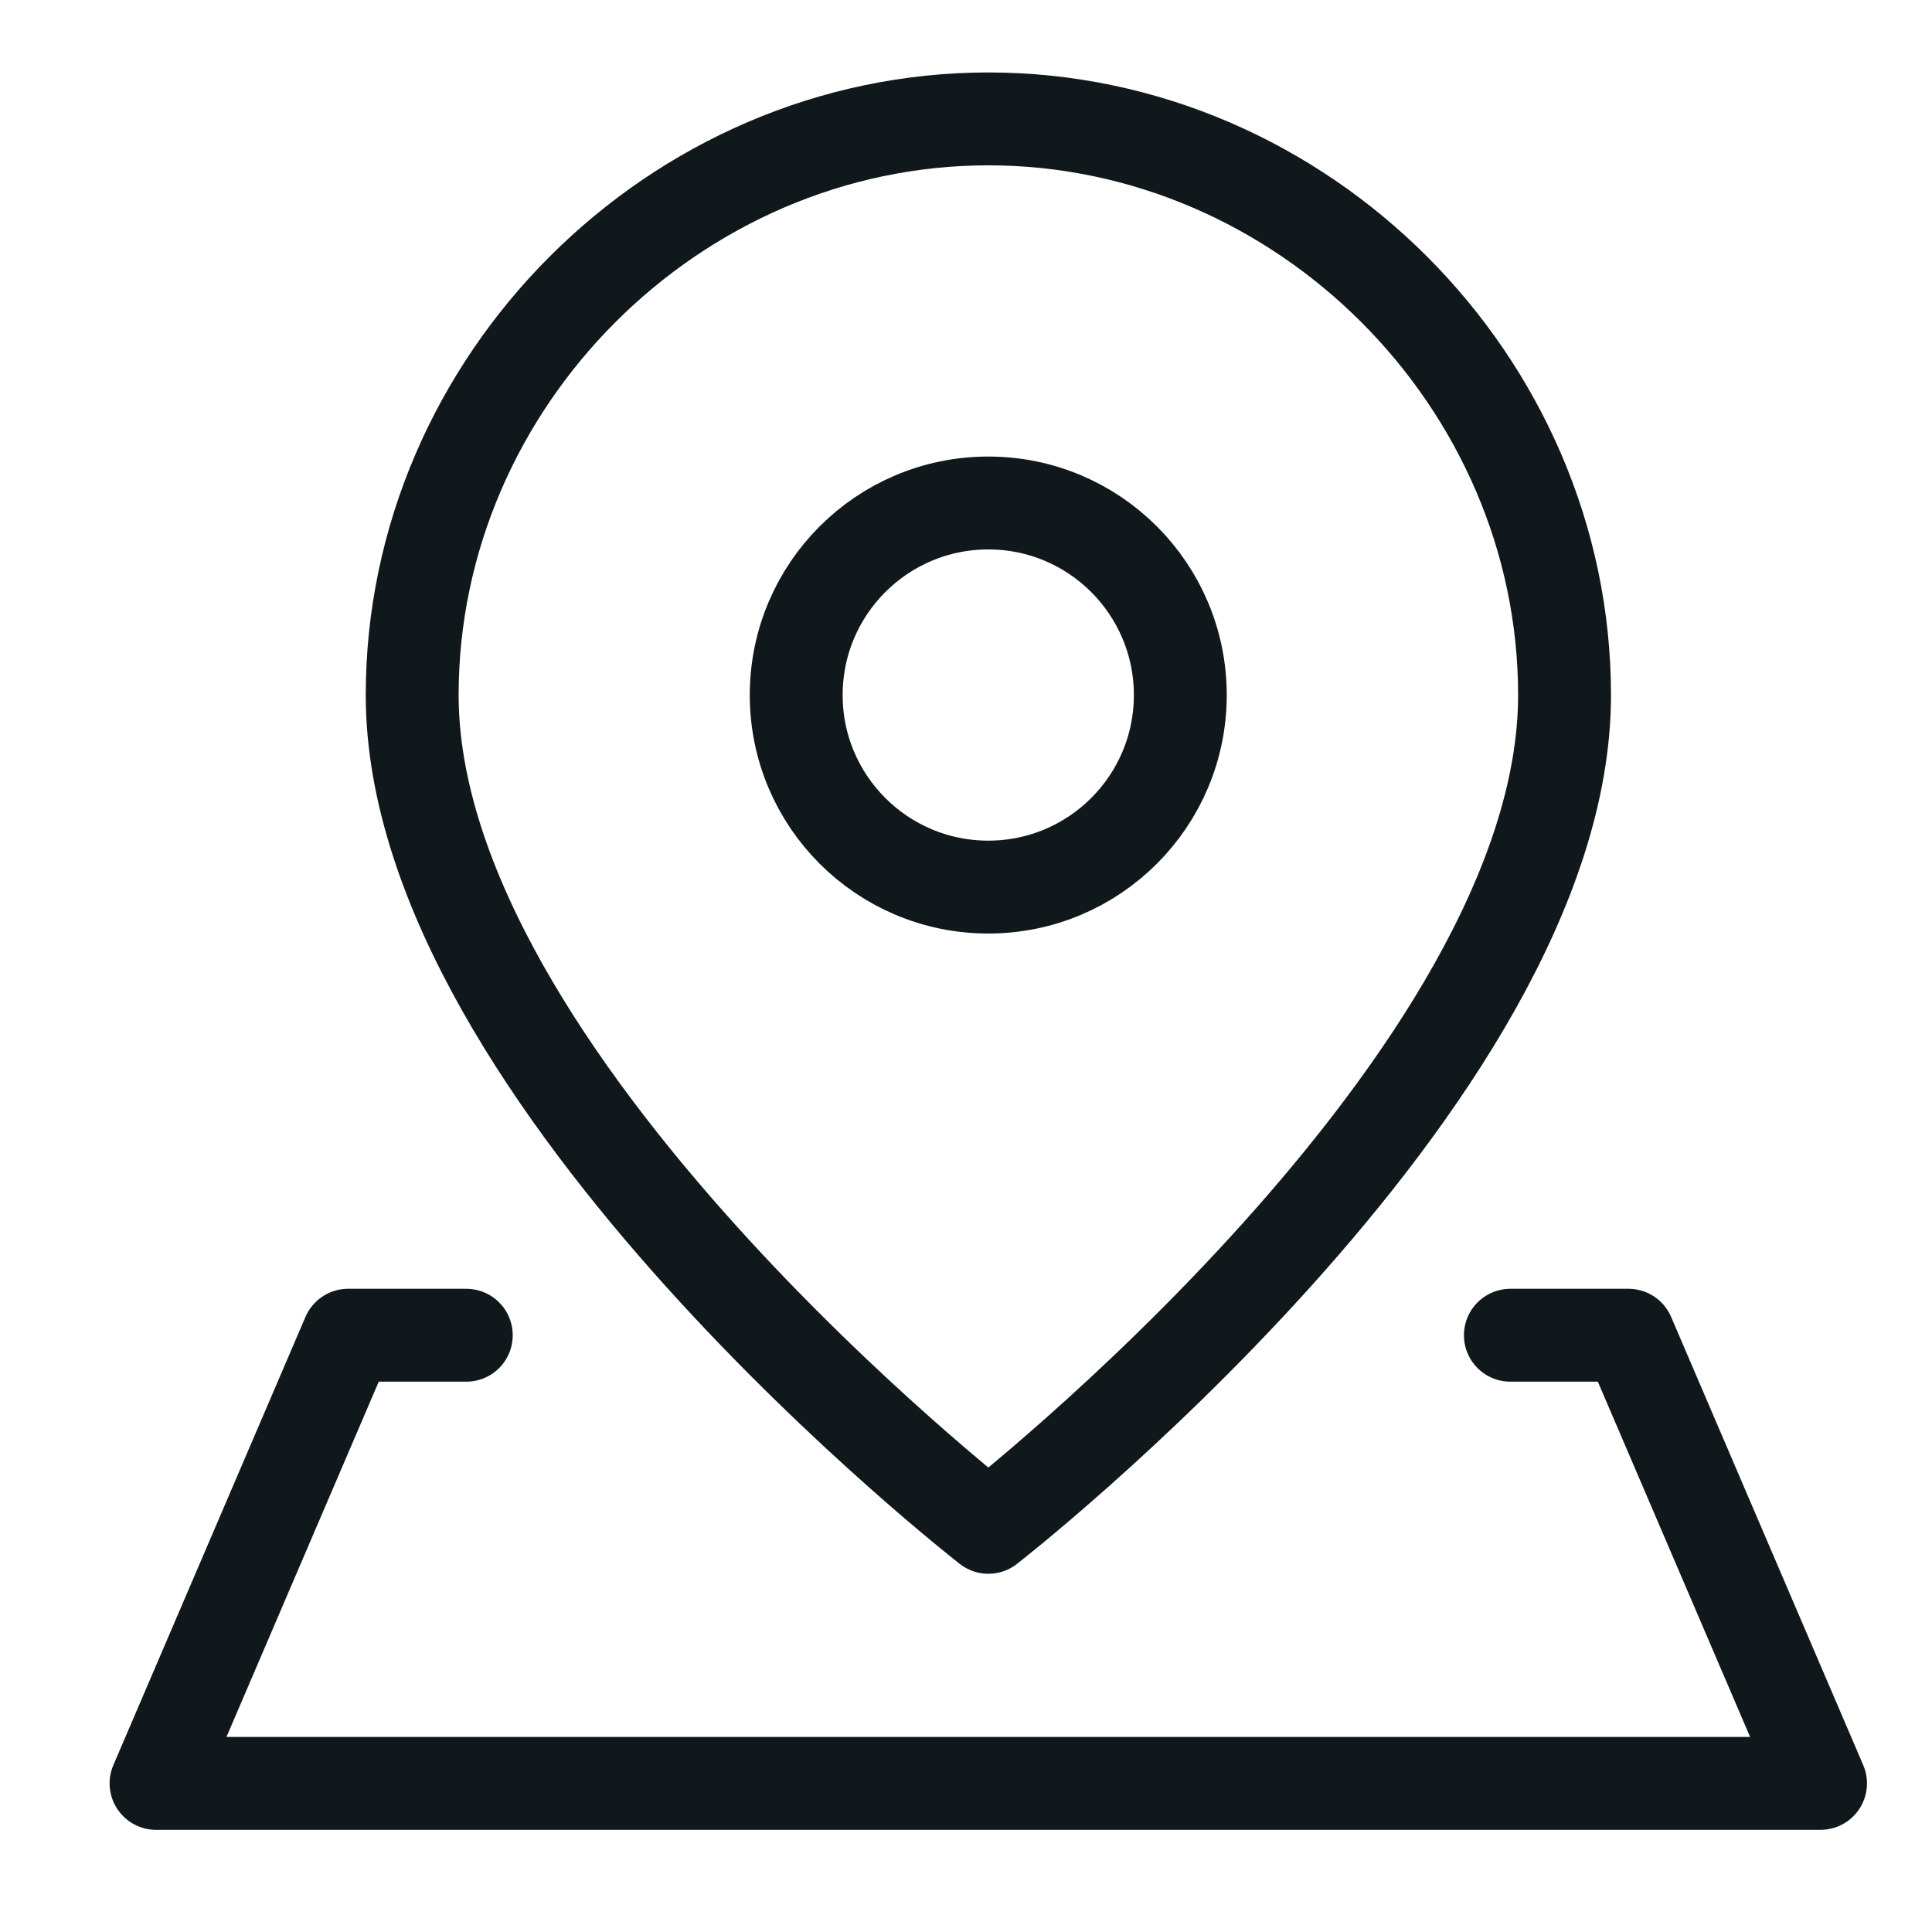
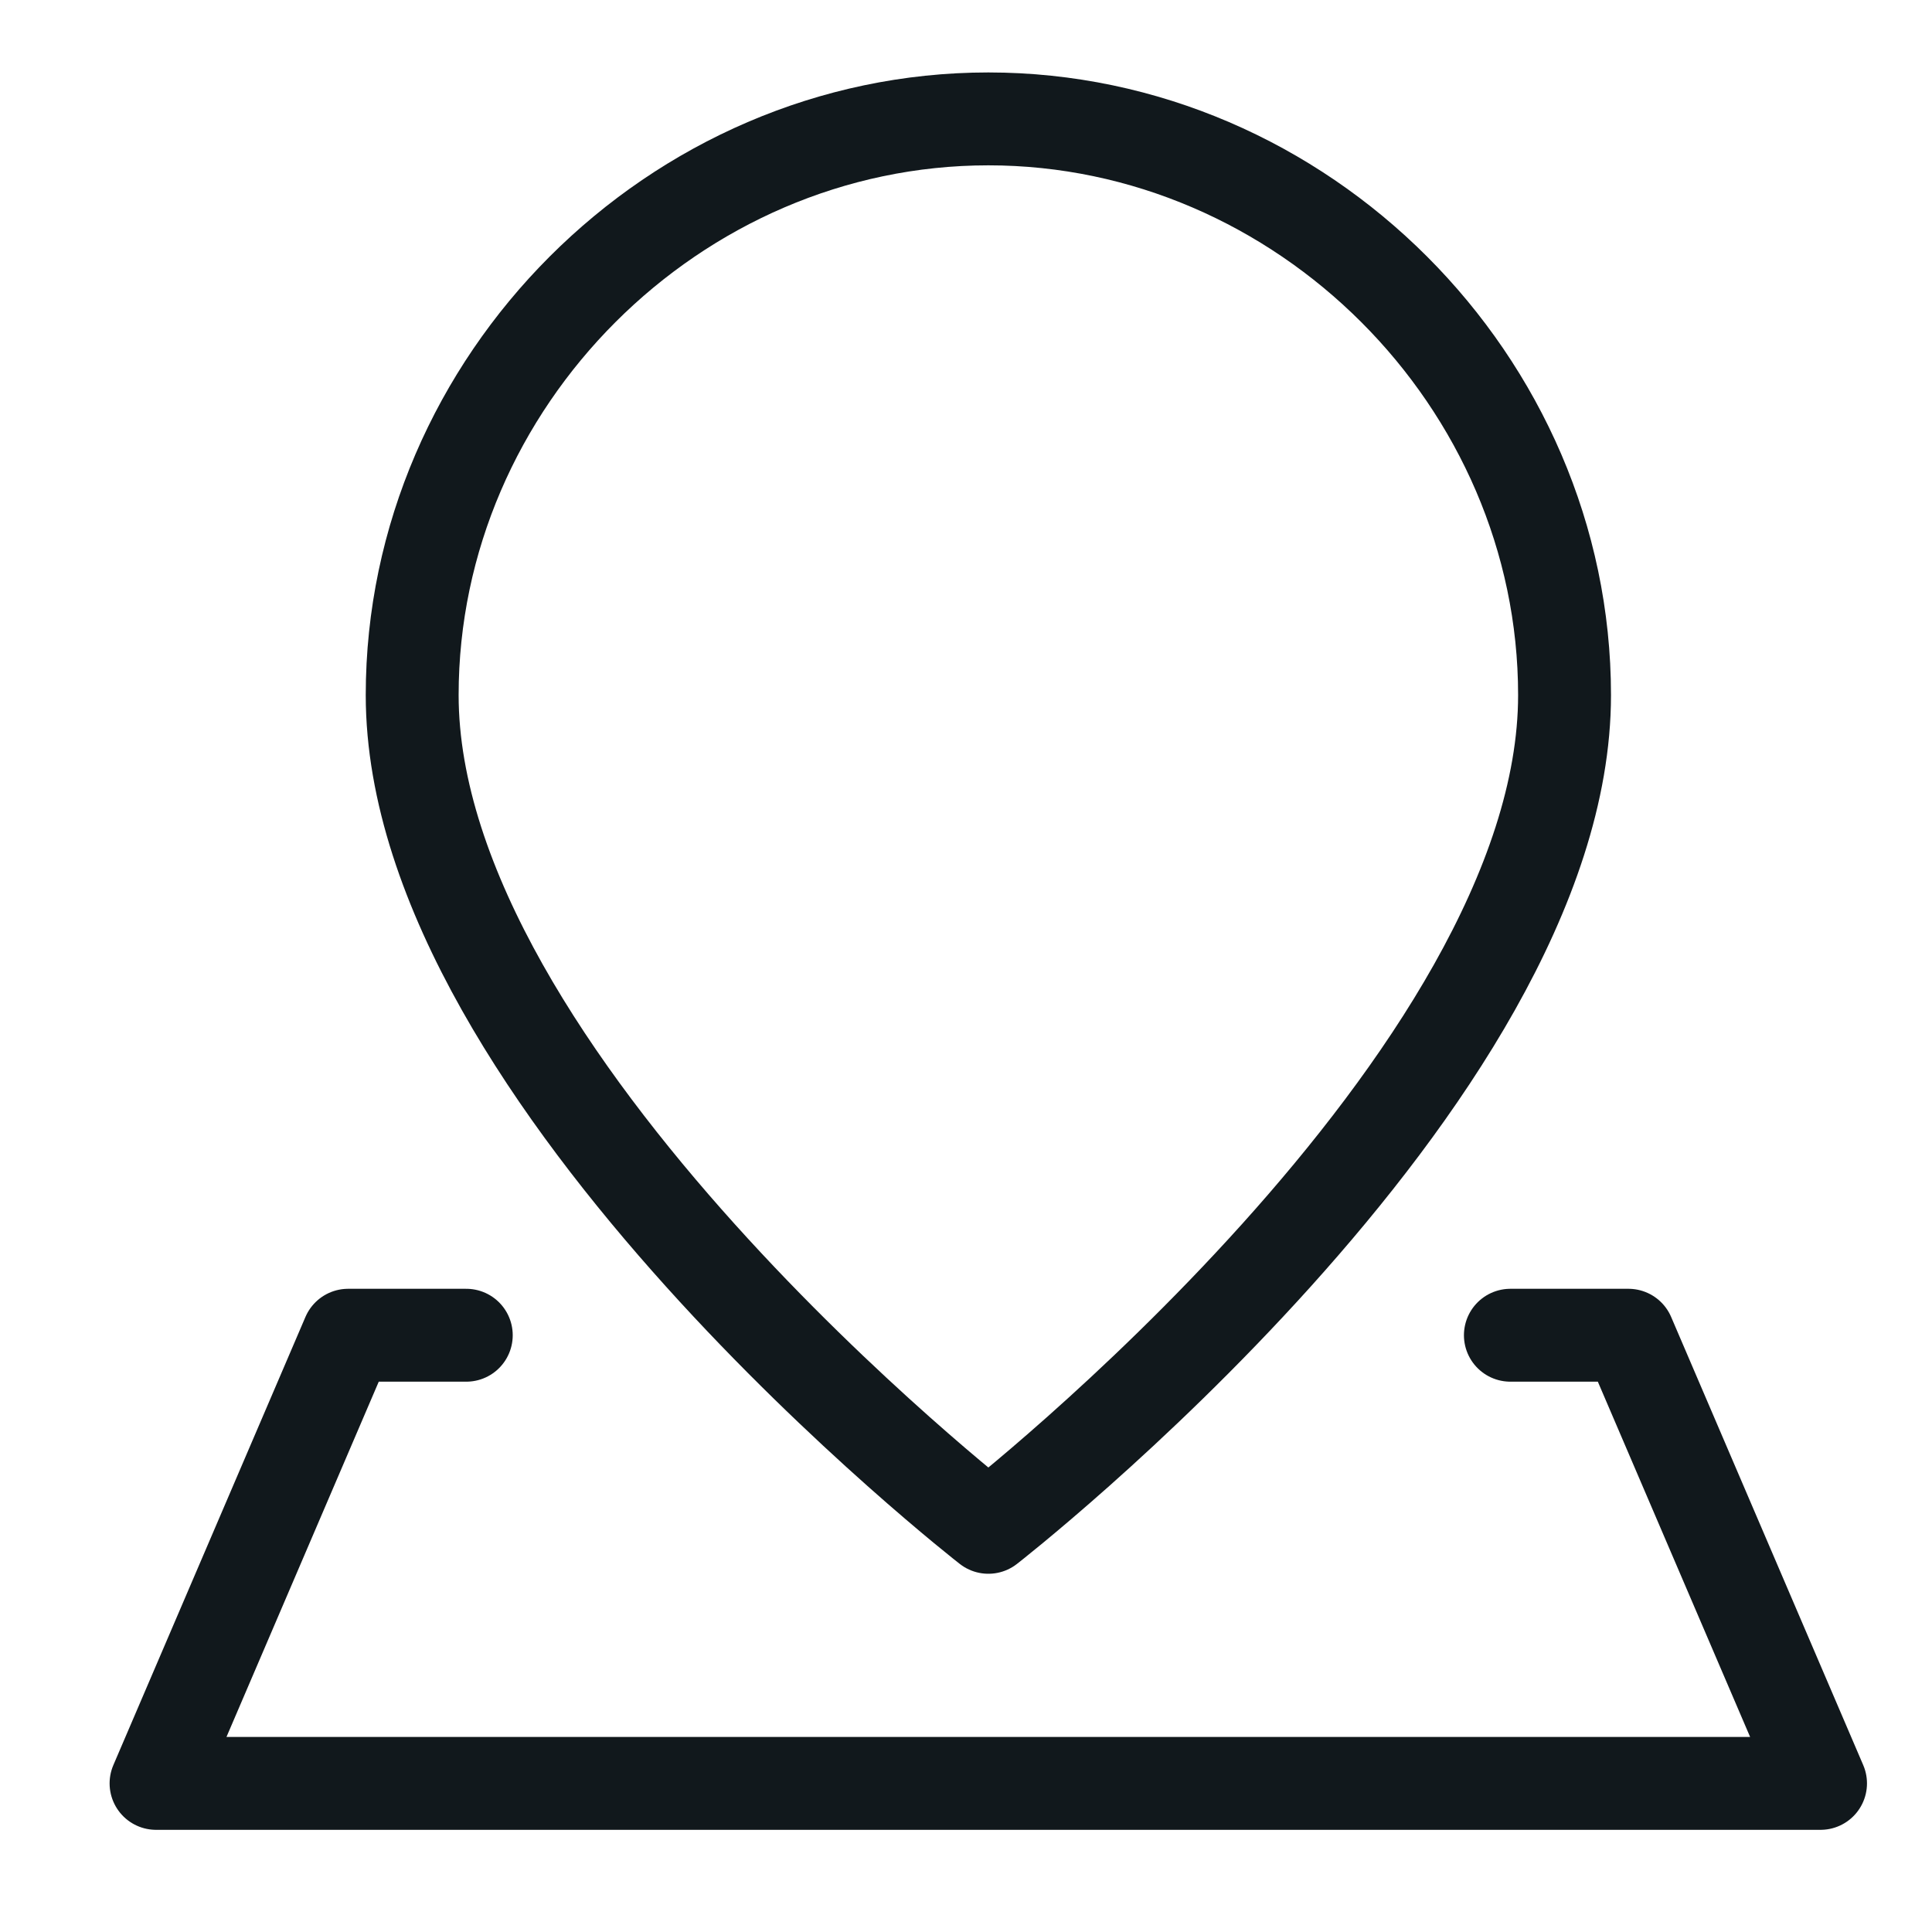
<svg xmlns="http://www.w3.org/2000/svg" width="26" height="26" viewBox="0 0 26 26" fill="none">
  <path d="M21.055 9.354C21.055 14.523 13.301 20.554 13.301 20.554C13.301 20.554 5.547 14.523 5.547 9.354C5.547 5.131 9.078 1.6 13.301 1.6C17.524 1.6 21.055 5.131 21.055 9.354Z" stroke="#11181C" stroke-width="1.25" stroke-linecap="round" stroke-linejoin="round" />
-   <path d="M13.3 11.938C14.727 11.938 15.884 10.781 15.884 9.354C15.884 7.926 14.727 6.769 13.3 6.769C11.872 6.769 10.715 7.926 10.715 9.354C10.715 10.781 11.872 11.938 13.3 11.938Z" stroke="#11181C" stroke-width="1.25" stroke-linecap="round" stroke-linejoin="round" />
  <path d="M20.326 17.969H21.915L24.5 24H2.1L4.685 17.969H6.275" stroke="#11181C" stroke-width="1.25" stroke-linecap="round" stroke-linejoin="round" />
</svg>